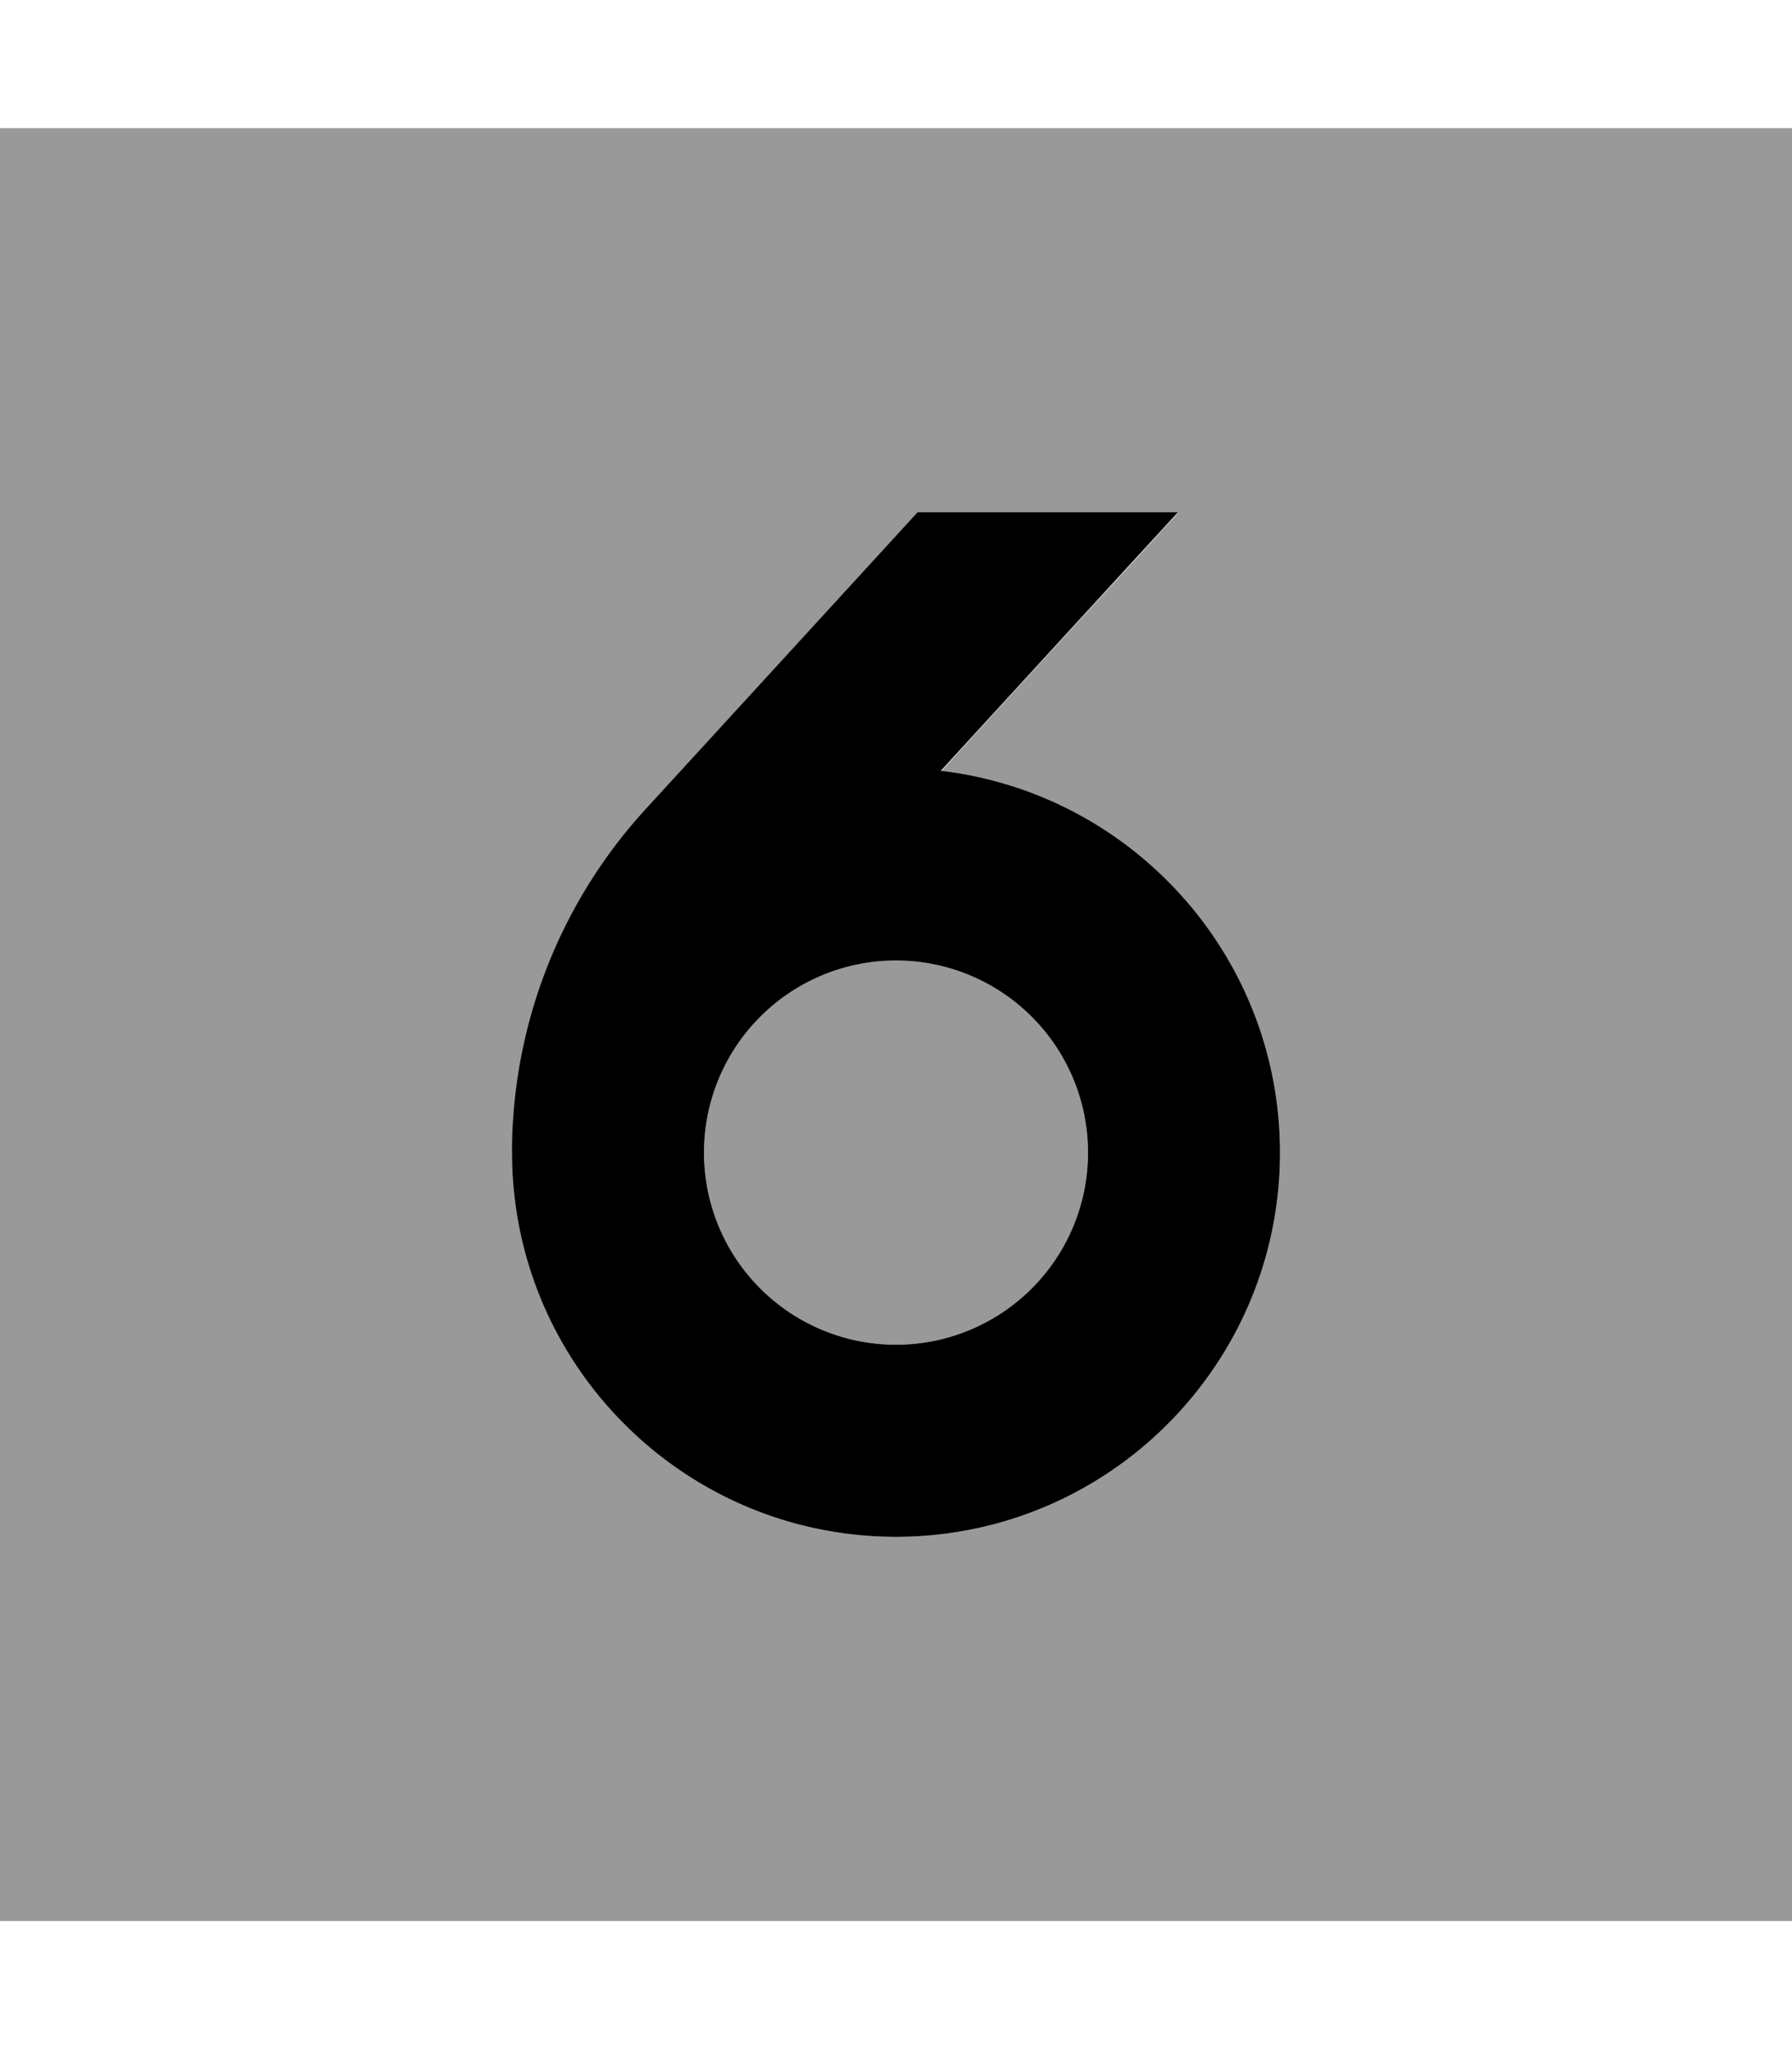
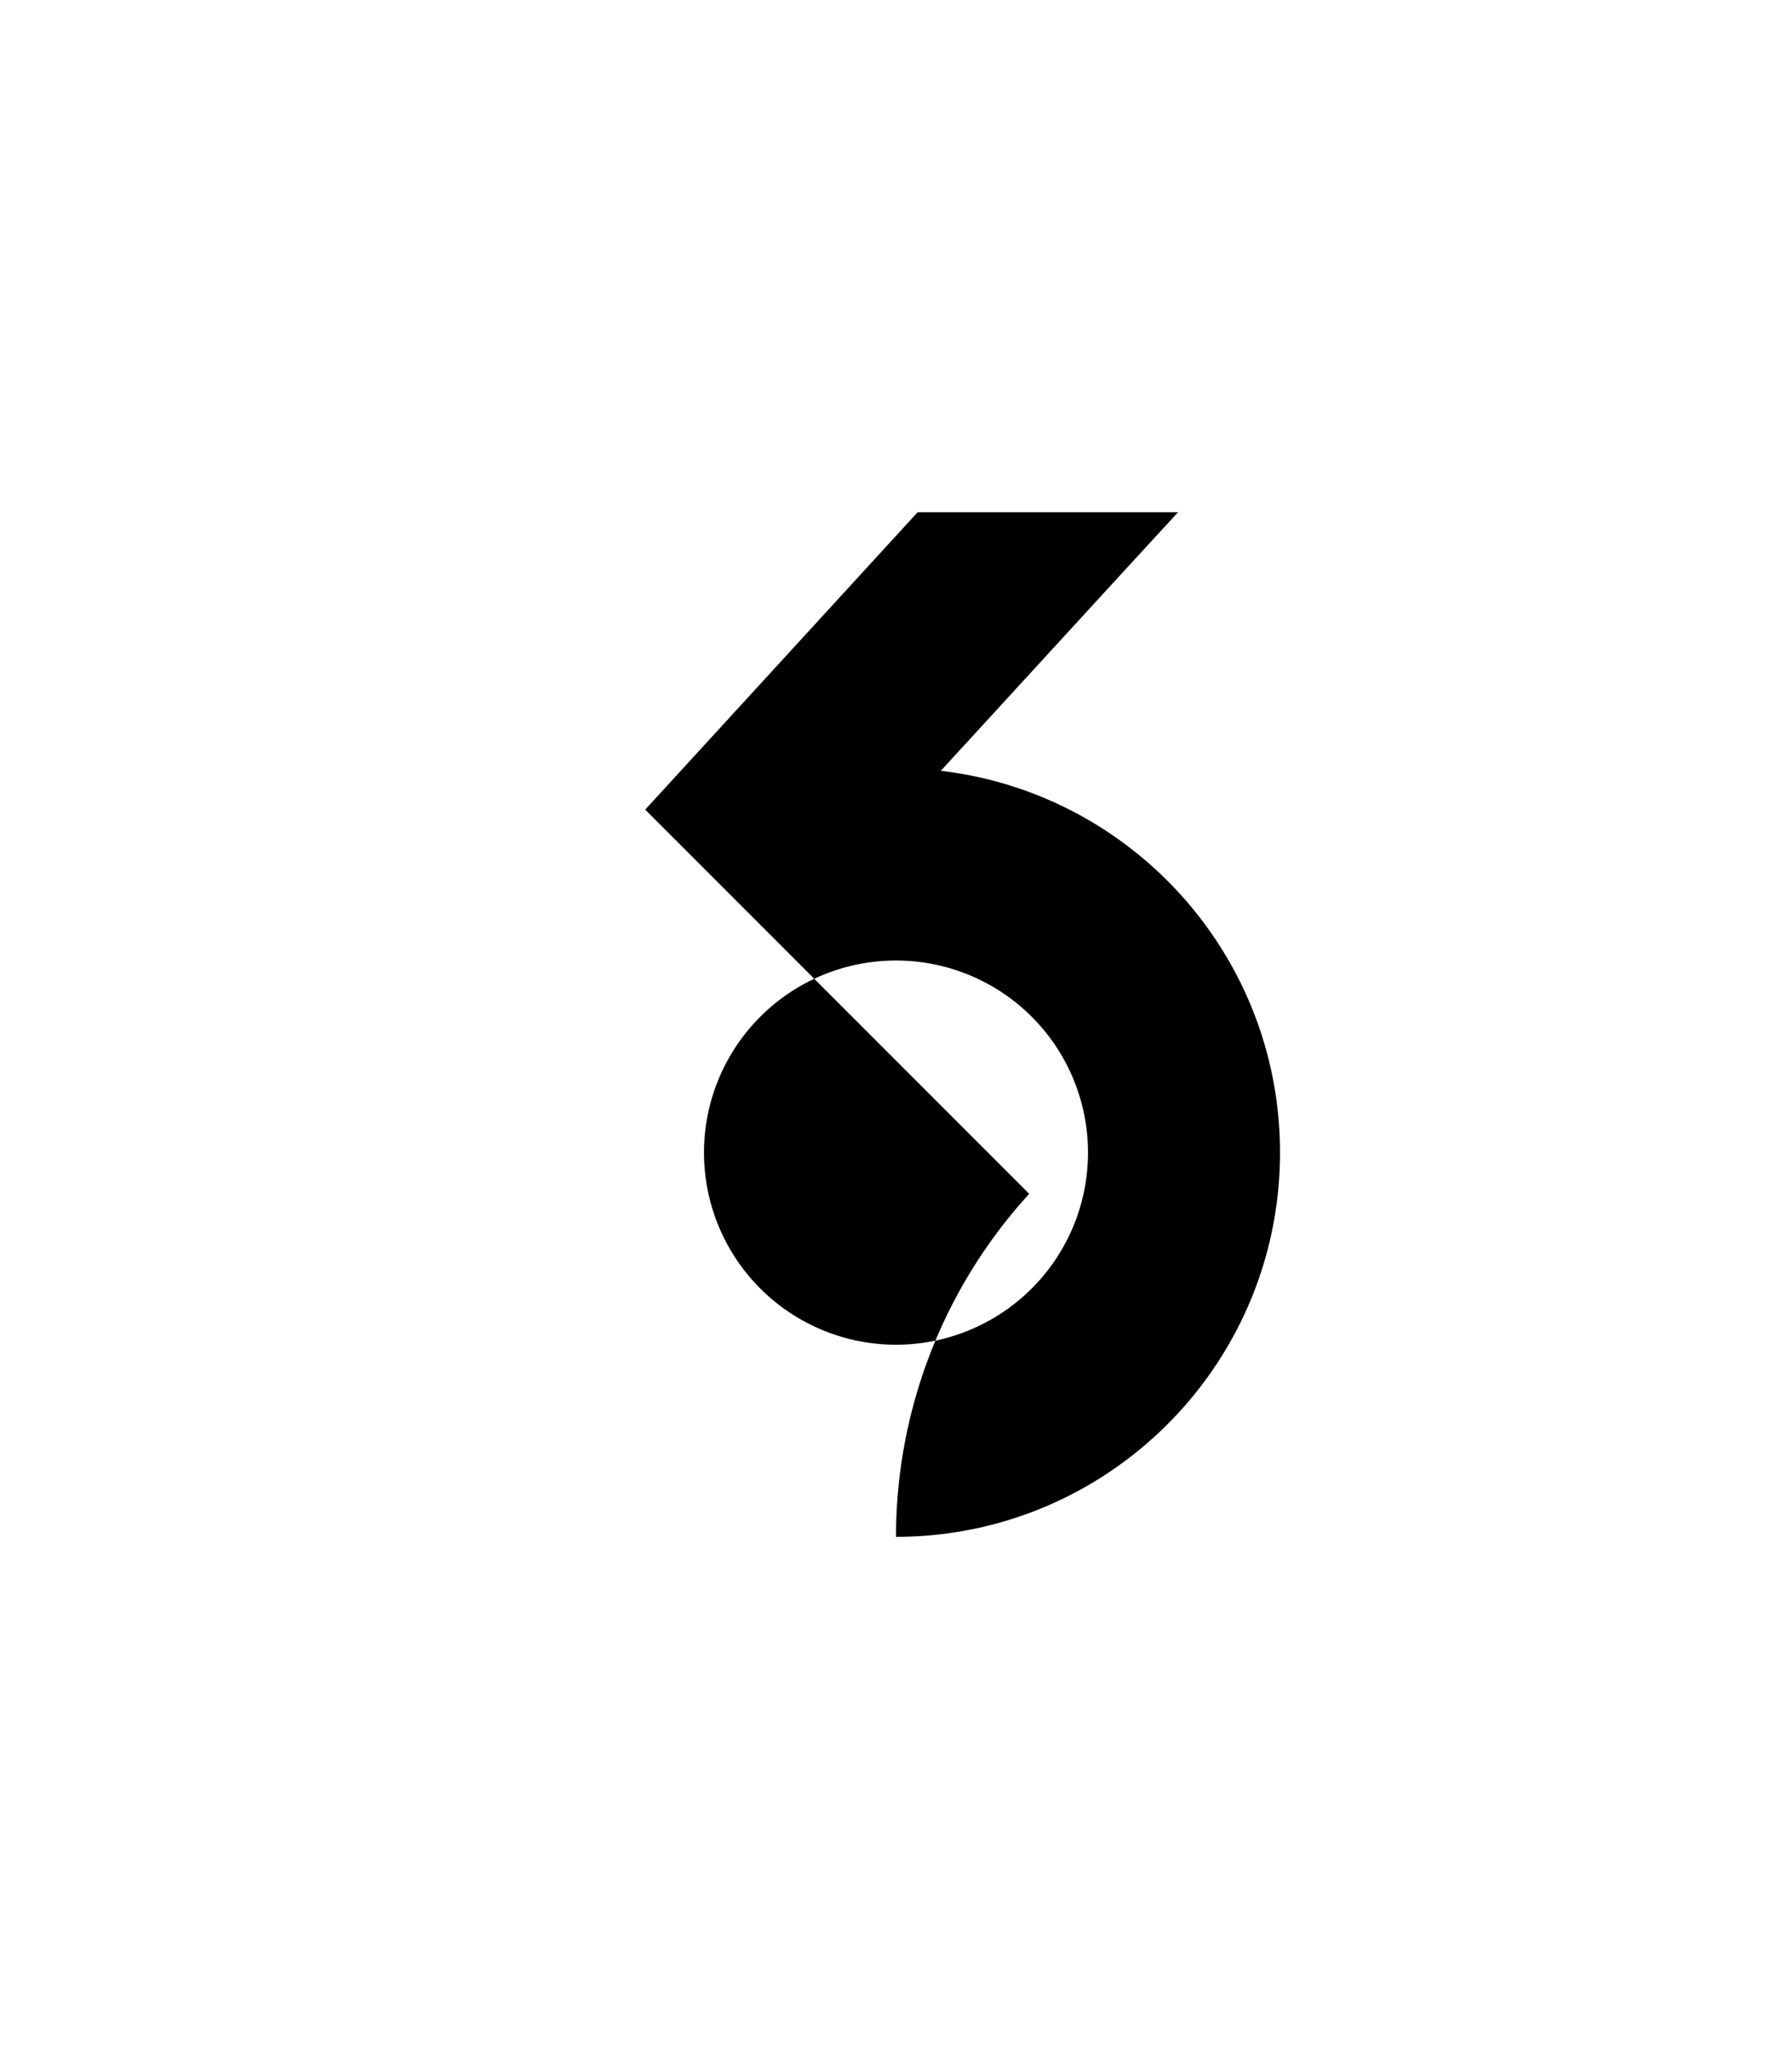
<svg xmlns="http://www.w3.org/2000/svg" viewBox="0 0 448 512">
  <defs>
    <style>.fa-secondary{opacity:.4}</style>
  </defs>
-   <path class="fa-secondary" d="M0 32l448 0 0 448L0 480 0 32zM128 288c0 53 43 96 96 96s96-43 96-96c0-49.2-37-89.8-84.7-95.3c14.8-16.2 29.6-32.3 44.4-48.4c5-5.4 9.9-10.8 14.9-16.2c-21.7 0-43.4 0-65.1 0c-22.7 24.8-45.4 49.5-68.1 74.3c-21.4 23.4-33.3 54-33.3 85.7zm144 0a48 48 0 1 1 -96 0 48 48 0 1 1 96 0z" />
-   <path class="fa-primary" d="M161.3 202.3L229.4 128l65.1 0-14.9 16.2-44.4 48.4C283 198.2 320 238.8 320 288c0 53-43 96-96 96s-96-43-96-96c0-31.7 11.9-62.3 33.3-85.7zM176 288a48 48 0 1 0 96 0 48 48 0 1 0 -96 0z" />
+   <path class="fa-primary" d="M161.3 202.3L229.4 128l65.1 0-14.9 16.2-44.4 48.4C283 198.2 320 238.8 320 288c0 53-43 96-96 96c0-31.7 11.9-62.3 33.3-85.7zM176 288a48 48 0 1 0 96 0 48 48 0 1 0 -96 0z" />
</svg>